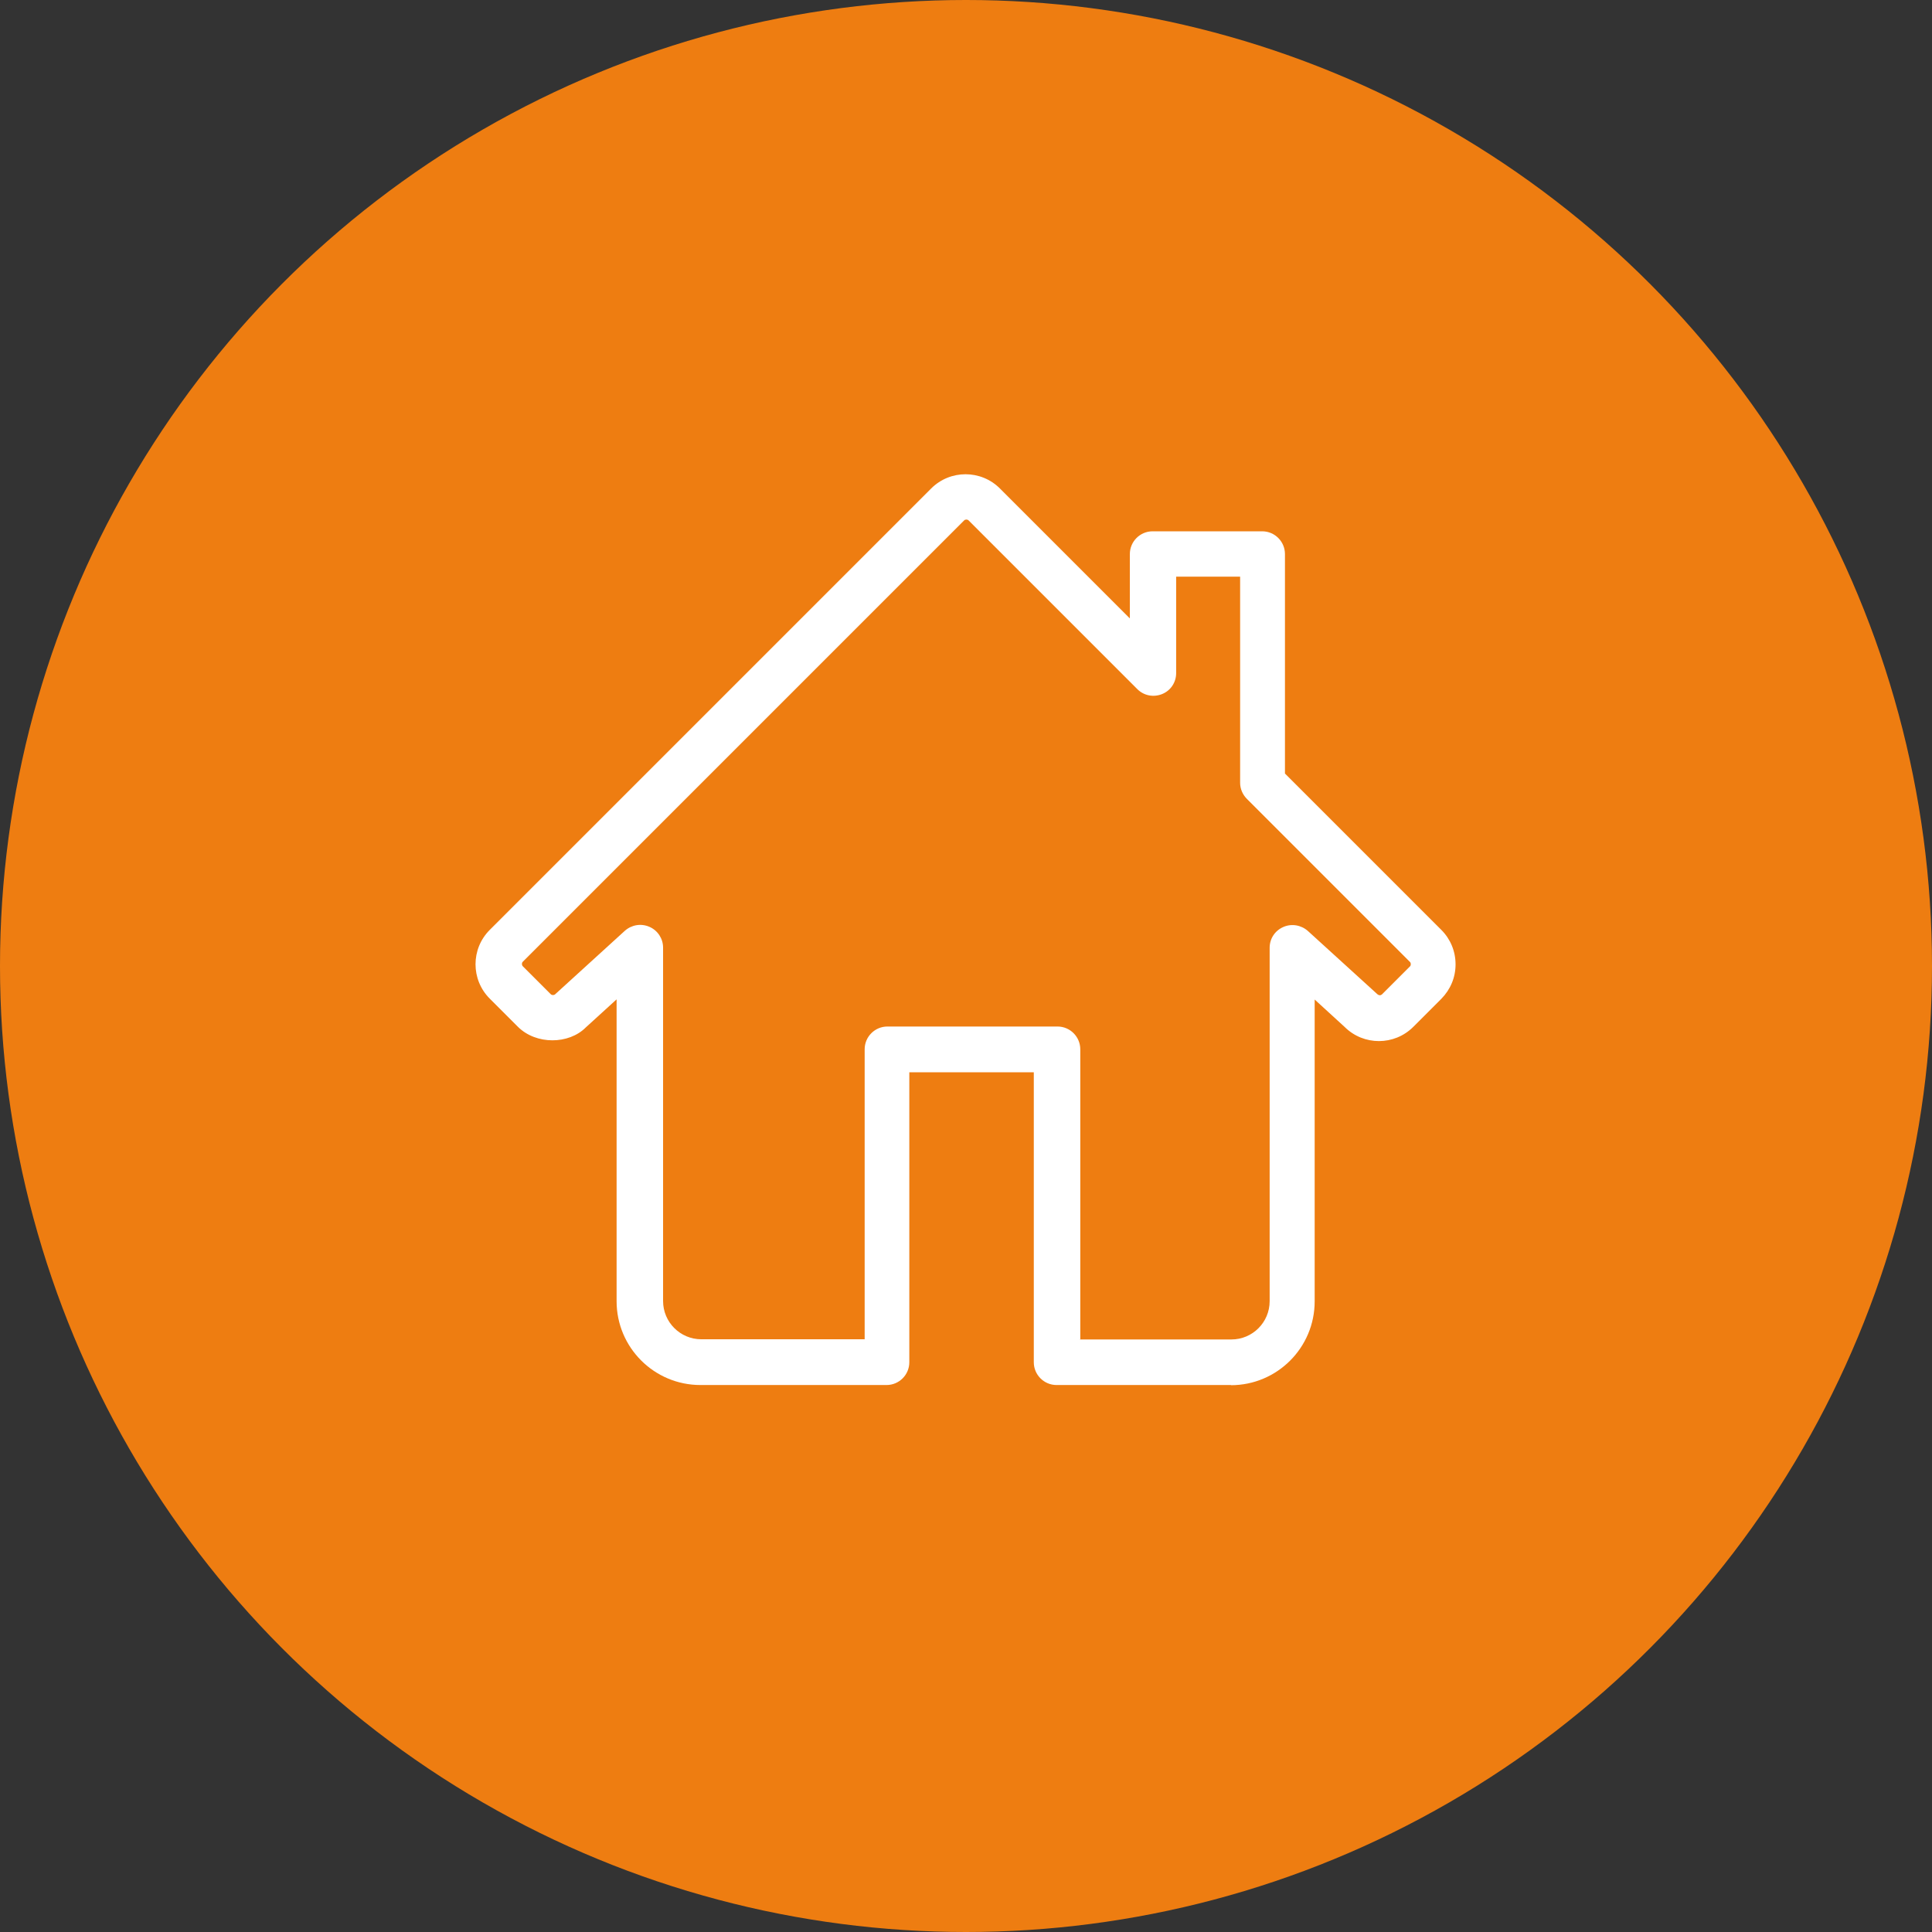
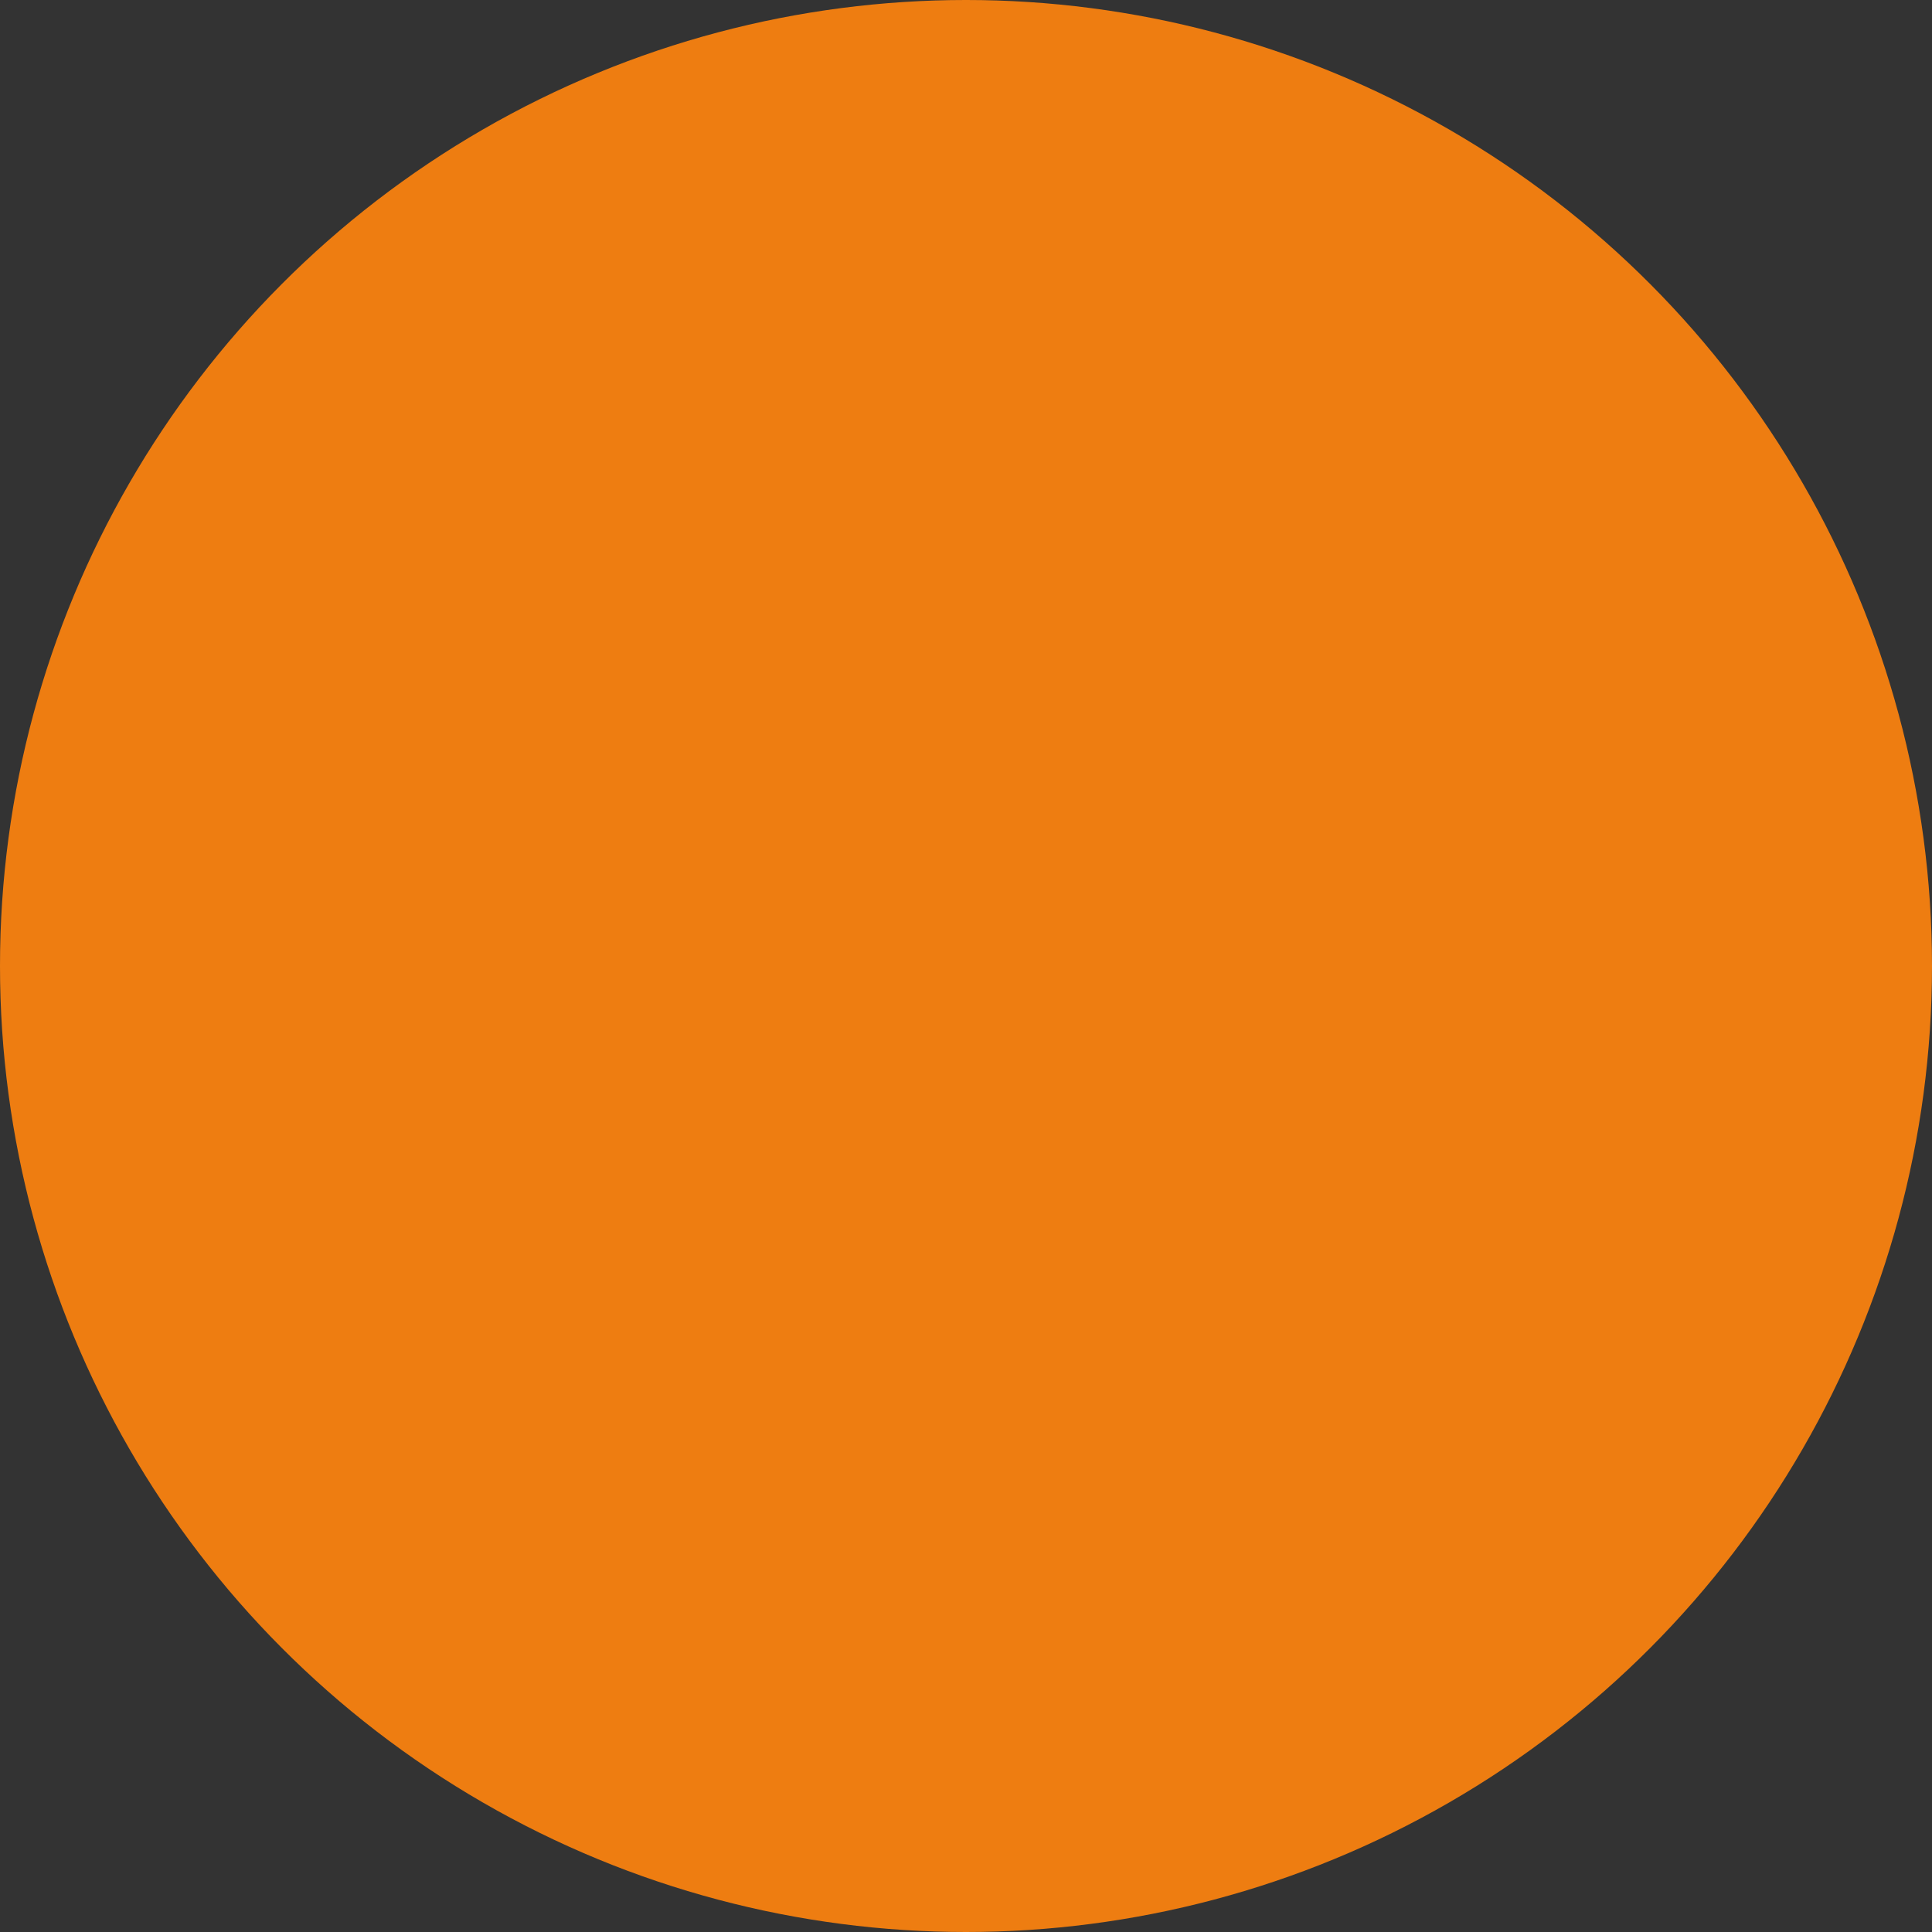
<svg xmlns="http://www.w3.org/2000/svg" id="Ebene_1" data-name="Ebene 1" viewBox="0 0 106 106">
  <rect x="0" y="0" width="106" height="106" fill="#333333" stroke="none" />
  <defs>
    <style>
      .cls-1 {
        fill: #fff;
      }

      .cls-2 {
        fill: #ee7d11;
      }
    </style>
  </defs>
  <g id="Gruppe_128" data-name="Gruppe 128">
    <g id="Karte">
      <g id="Ellipse_4" data-name="Ellipse 4">
        <circle class="cls-2" cx="53" cy="53" r="53" />
      </g>
    </g>
-     <path class="cls-1" d="M67.55,75.99h-9.58c-.69,0-1.25-.56-1.25-1.25v-15.91h-6.83v15.91c0,.69-.56,1.25-1.25,1.25h-10.21c-2.54,0-4.6-2.06-4.6-4.6v-16.56l-1.69,1.54c-.92.93-2.72.97-3.73-.04l-1.54-1.54c-1.04-1.04-1.04-2.73,0-3.77l24.22-24.22c1.04-1.04,2.73-1.04,3.77,0l7.13,7.13v-3.53c0-.69.56-1.25,1.25-1.25h6.01c.69,0,1.25.56,1.25,1.25v12.04l8.58,8.58c.5.5.78,1.17.78,1.89s-.28,1.38-.78,1.89l-1.54,1.54c-1.04,1.04-2.73,1.04-3.77,0l-1.64-1.5v16.56c0,2.54-2.06,4.6-4.6,4.6ZM59.23,73.49h8.33c1.16,0,2.1-.94,2.1-2.1v-19.39c0-.5.29-.94.75-1.14.45-.2.98-.11,1.35.22l3.78,3.44c.11.11.21.1.28.04l1.54-1.54c.06-.06.06-.18,0-.24h0l-8.95-8.95c-.23-.23-.37-.55-.37-.88v-11.31h-3.51v5.29c0,.51-.3.96-.77,1.15-.47.19-1,.09-1.36-.27l-9.26-9.26c-.06-.06-.18-.06-.24,0l-24.22,24.22c-.06.06-.06.17,0,.24l1.54,1.54c.06.06.18.06.24,0l3.82-3.48c.37-.33.89-.42,1.35-.22s.75.65.75,1.14v19.39c0,1.16.94,2.1,2.1,2.1h8.96v-15.91c0-.69.56-1.25,1.25-1.25h9.33c.69,0,1.25.56,1.25,1.25v15.91Z" />
  </g>
</svg>